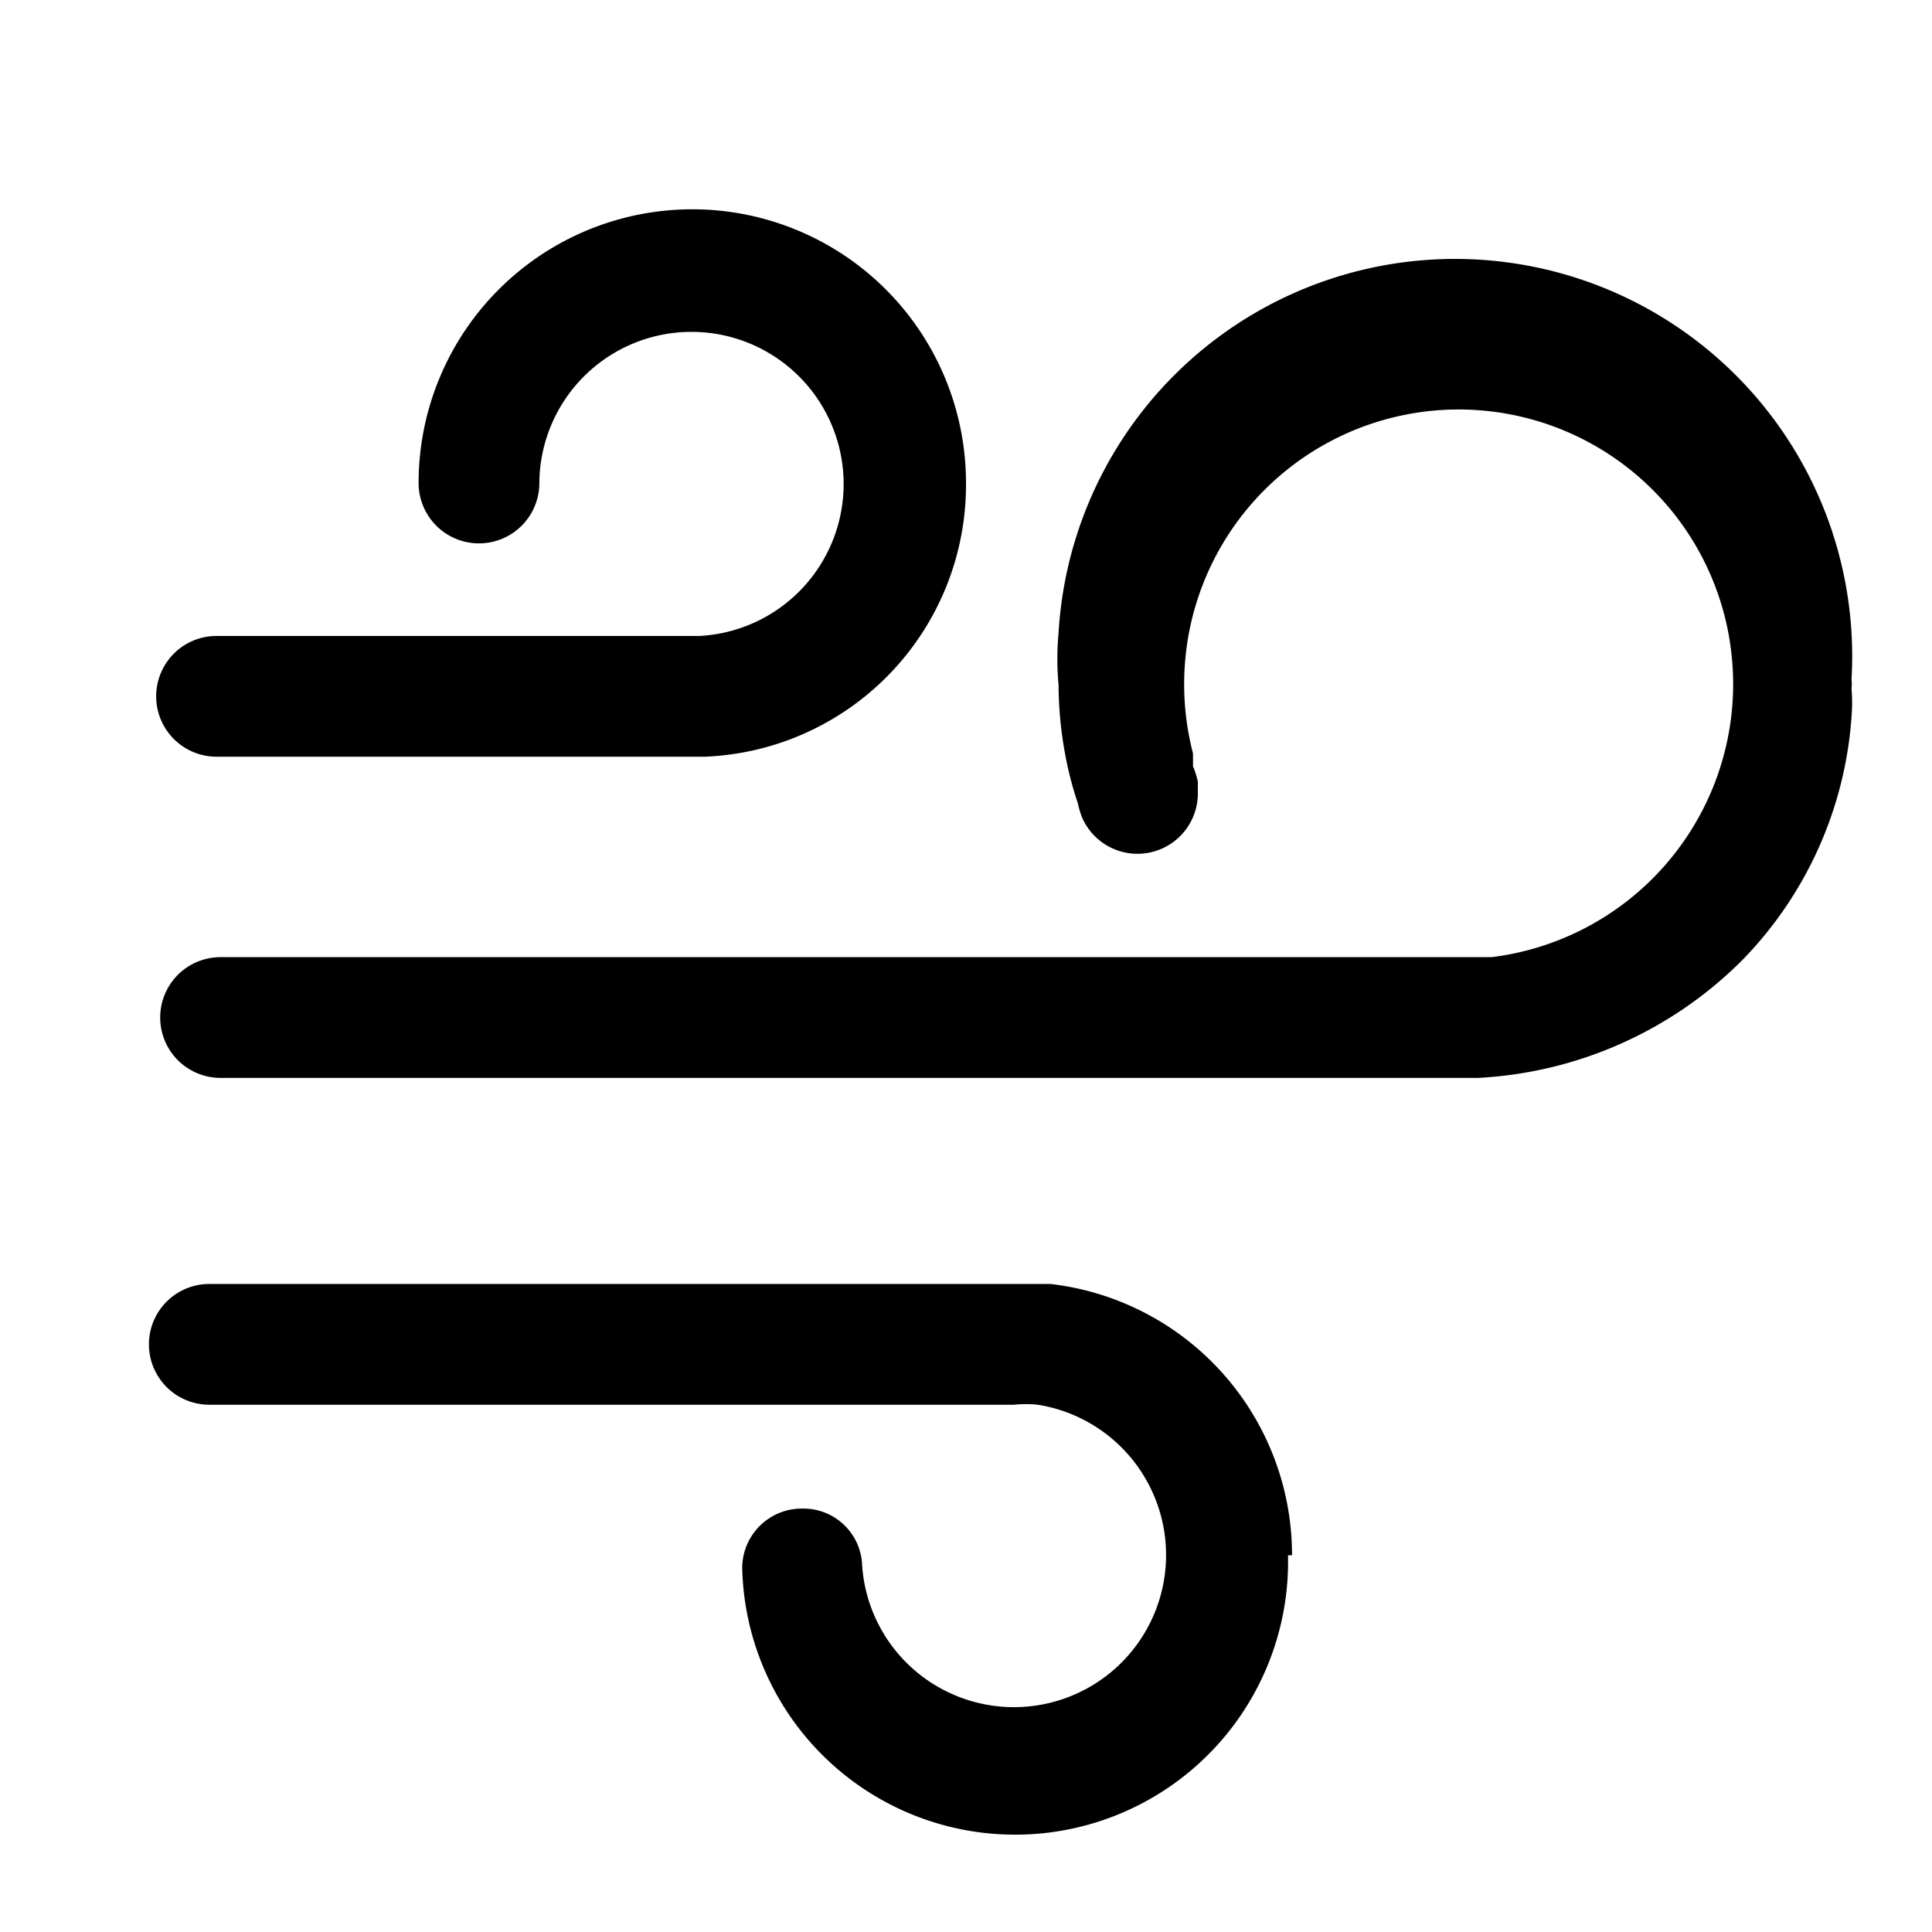
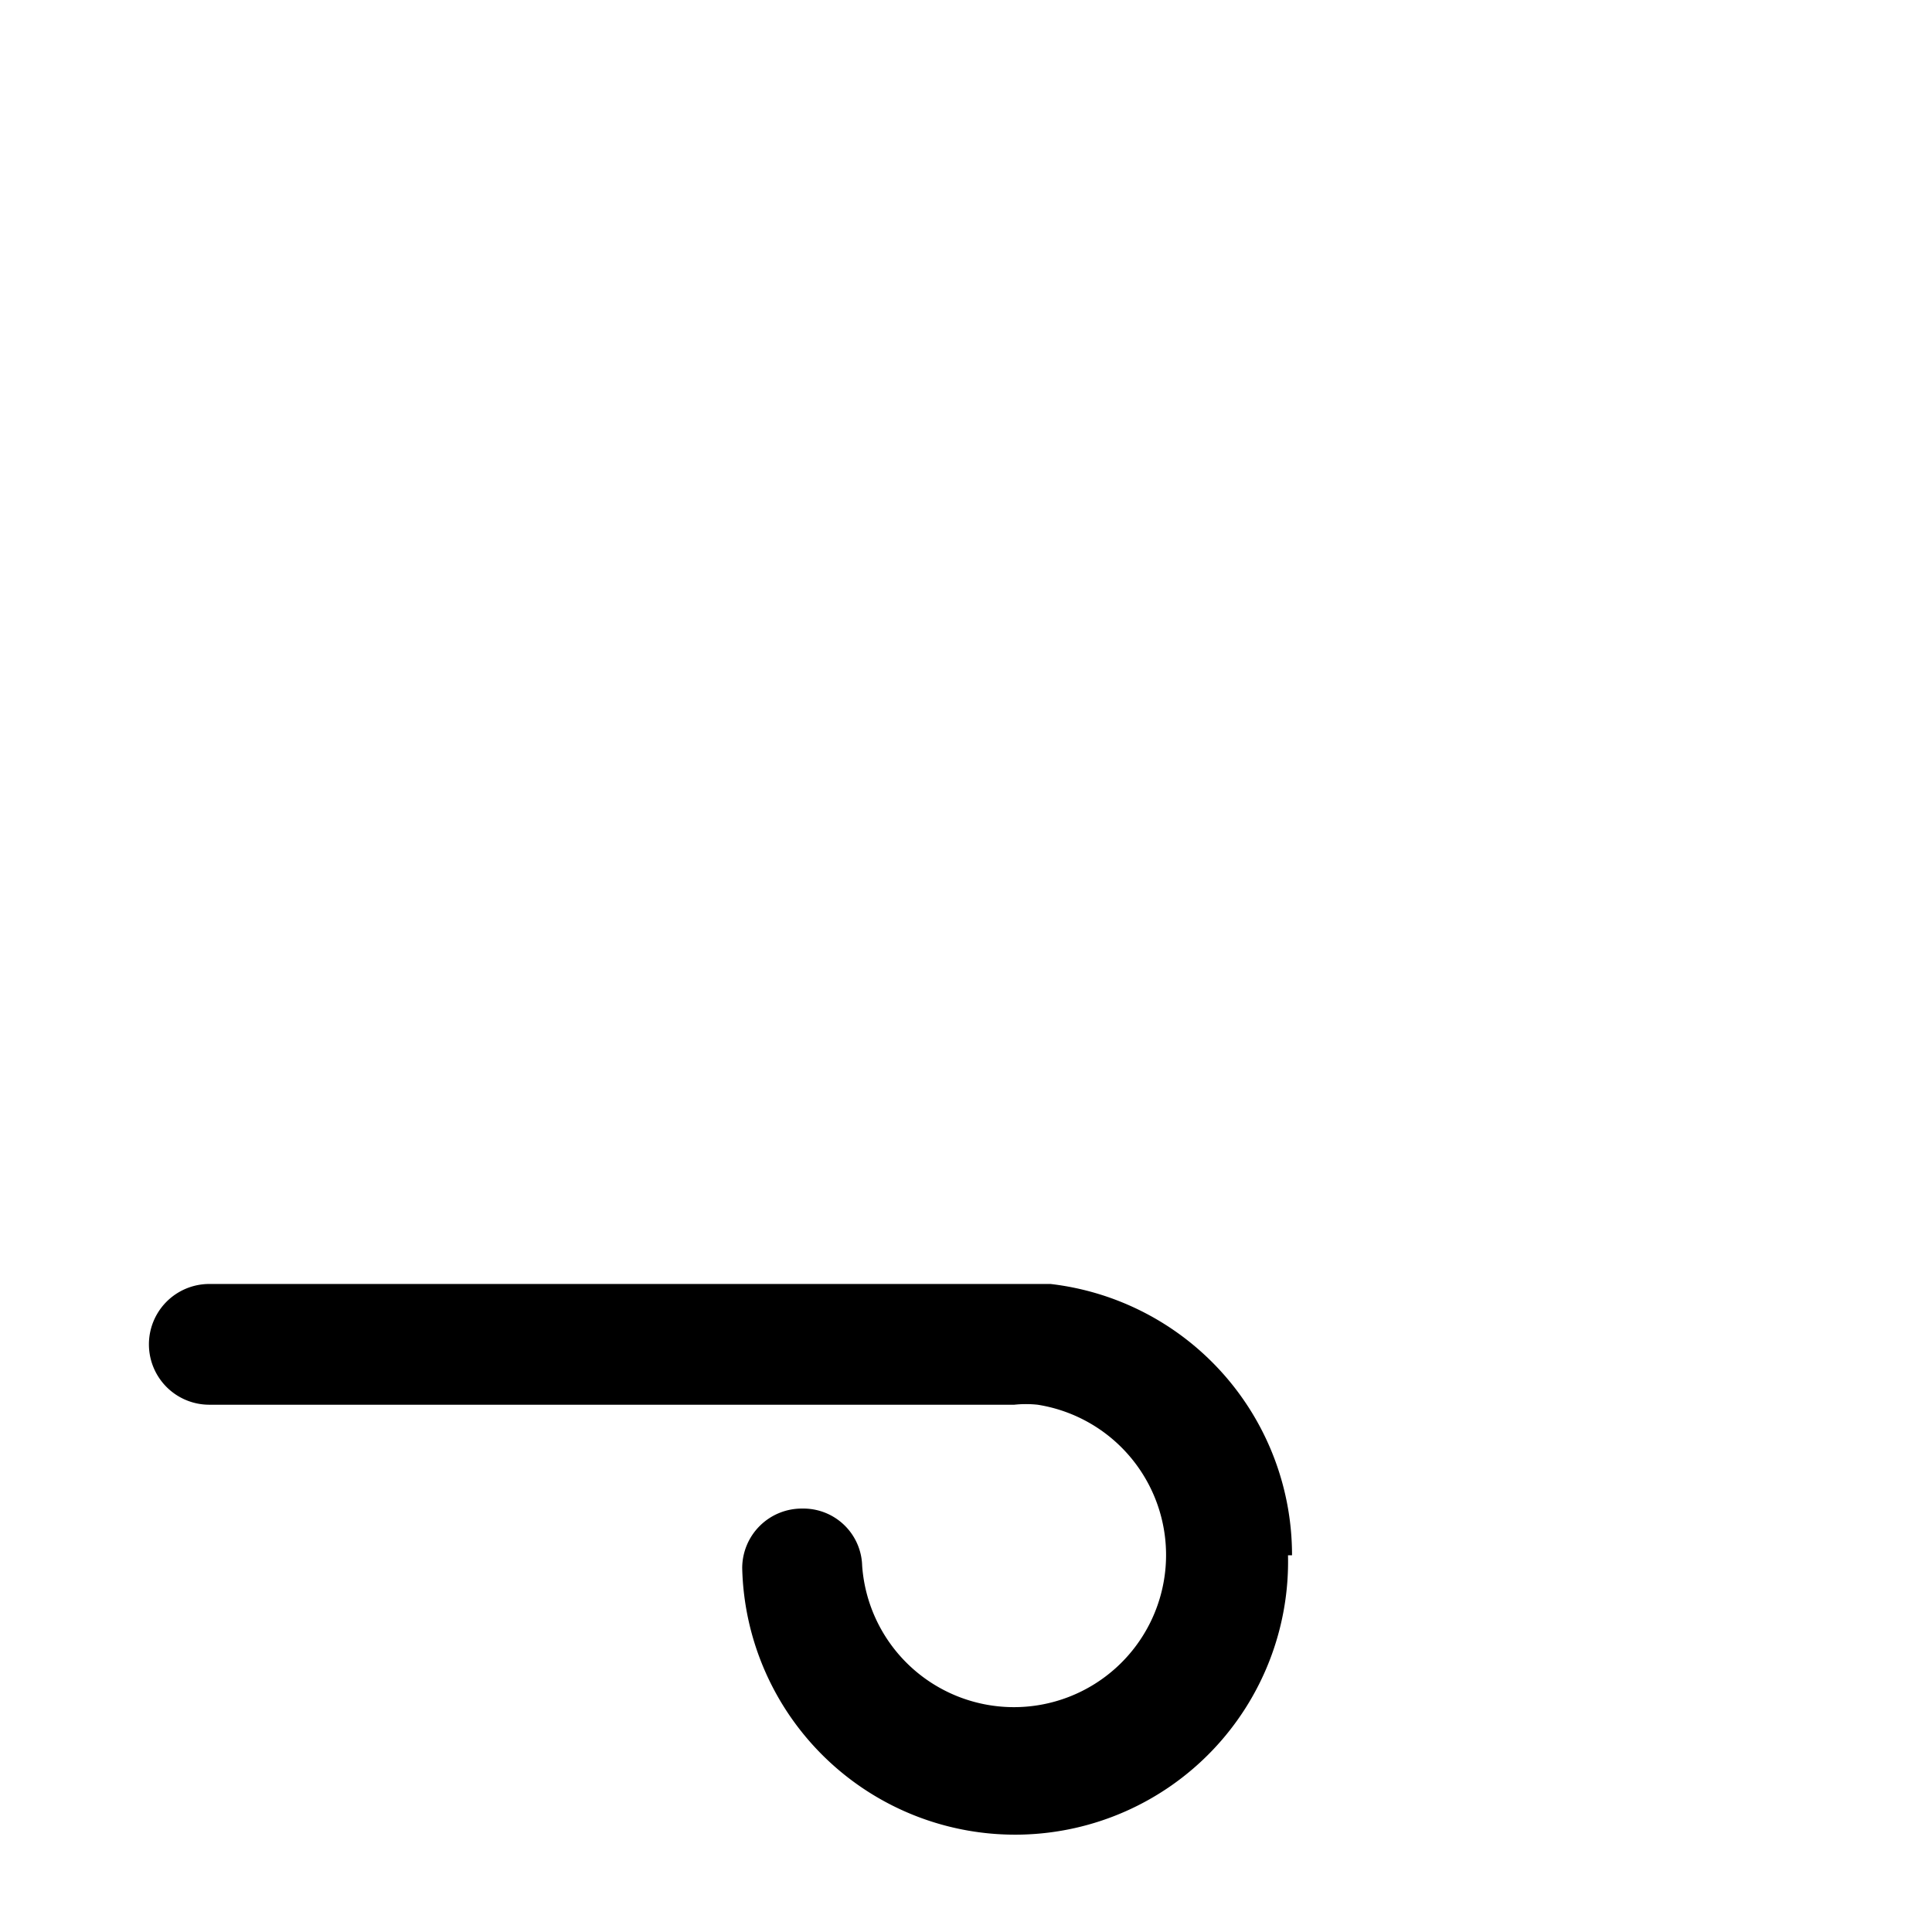
<svg xmlns="http://www.w3.org/2000/svg" fill="#000000" width="800px" height="800px" viewBox="0 0 24 24">
  <defs>
    <style>.cls-1{fill:none;}</style>
  </defs>
  <g id="Artwork">
-     <rect class="cls-1" height="24" width="24" y="0.68" />
-     <path d="M23,8.55a2.17,2.17,0,0,1,0,.36,4.81,4.81,0,0,1-1.34,3,5,5,0,0,1-3.3,1.48l-15.62,0a.75.75,0,0,1,0-1.5l15.37,0,.42,0a3.42,3.42,0,0,0,3-3.38,3.49,3.49,0,0,0-.06-.65,3.41,3.41,0,0,0-6.7,0,3.49,3.49,0,0,0-.06.65,3.41,3.41,0,0,0,.11.85l0,.16s0,0,0,0a1.06,1.06,0,0,1,.06.19c0,.05,0,.1,0,.15a.75.75,0,0,1-1.44.29,1.09,1.09,0,0,1-.05-.17v0a4.34,4.34,0,0,1-.16-.62,4.8,4.8,0,0,1-.08-.85,3.49,3.49,0,0,1,0-.65A4.9,4.9,0,0,1,23,8.44.41.41,0,0,1,23,8.55Z" />
-     <path d="M12,6A3.38,3.38,0,0,1,8.76,9.4H2.69a.75.75,0,1,1,0-1.5h6A1.89,1.89,0,1,0,6.7,6a.06.06,0,0,0,0,0V6a.75.75,0,0,1-1.5,0V6A3.4,3.4,0,0,1,12,6Z" />
    <path d="M16,19.32a3.39,3.39,0,0,1-6.78.16v0a.74.74,0,0,1,.75-.74.73.73,0,0,1,.74.71h0v0a1.89,1.89,0,1,0,2.18-2,1.36,1.36,0,0,0-.29,0l-10,0a.75.75,0,0,1,0-1.5H13.05a3.39,3.39,0,0,1,3,3.37Z" />
  </g>
</svg>